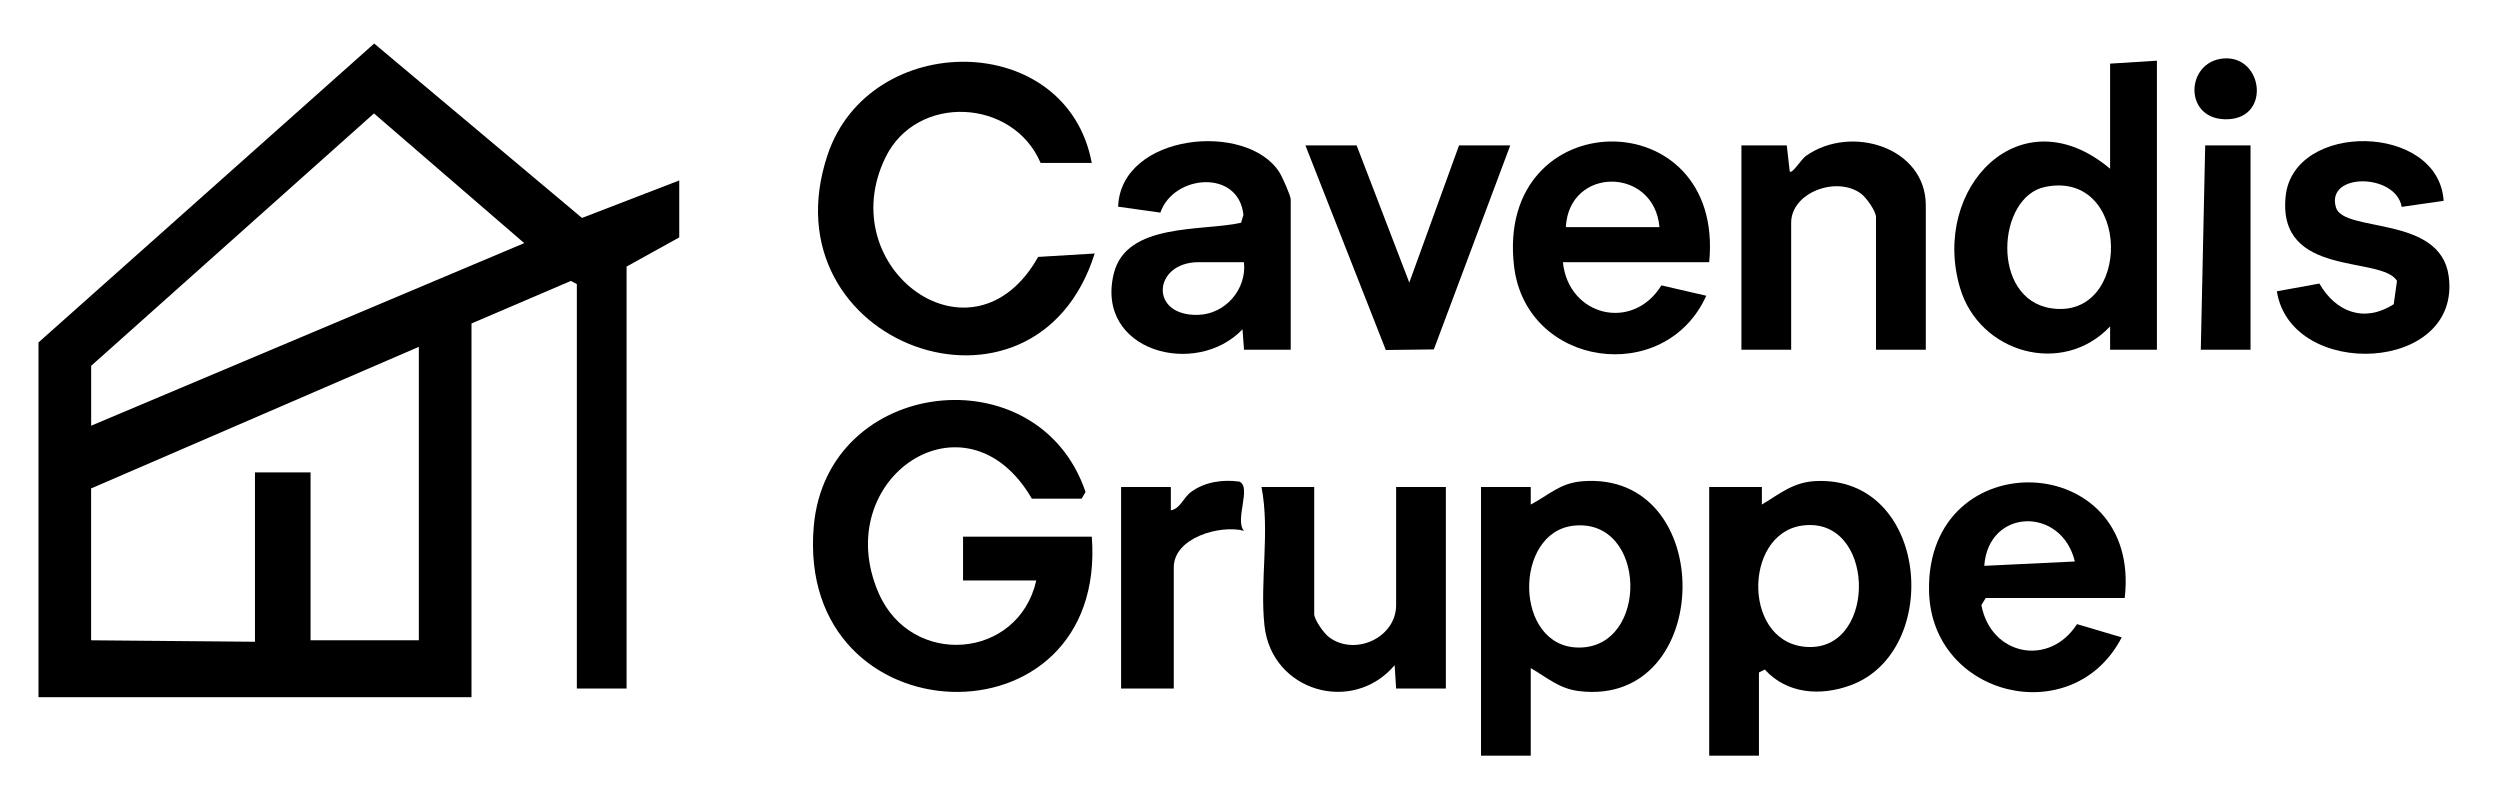
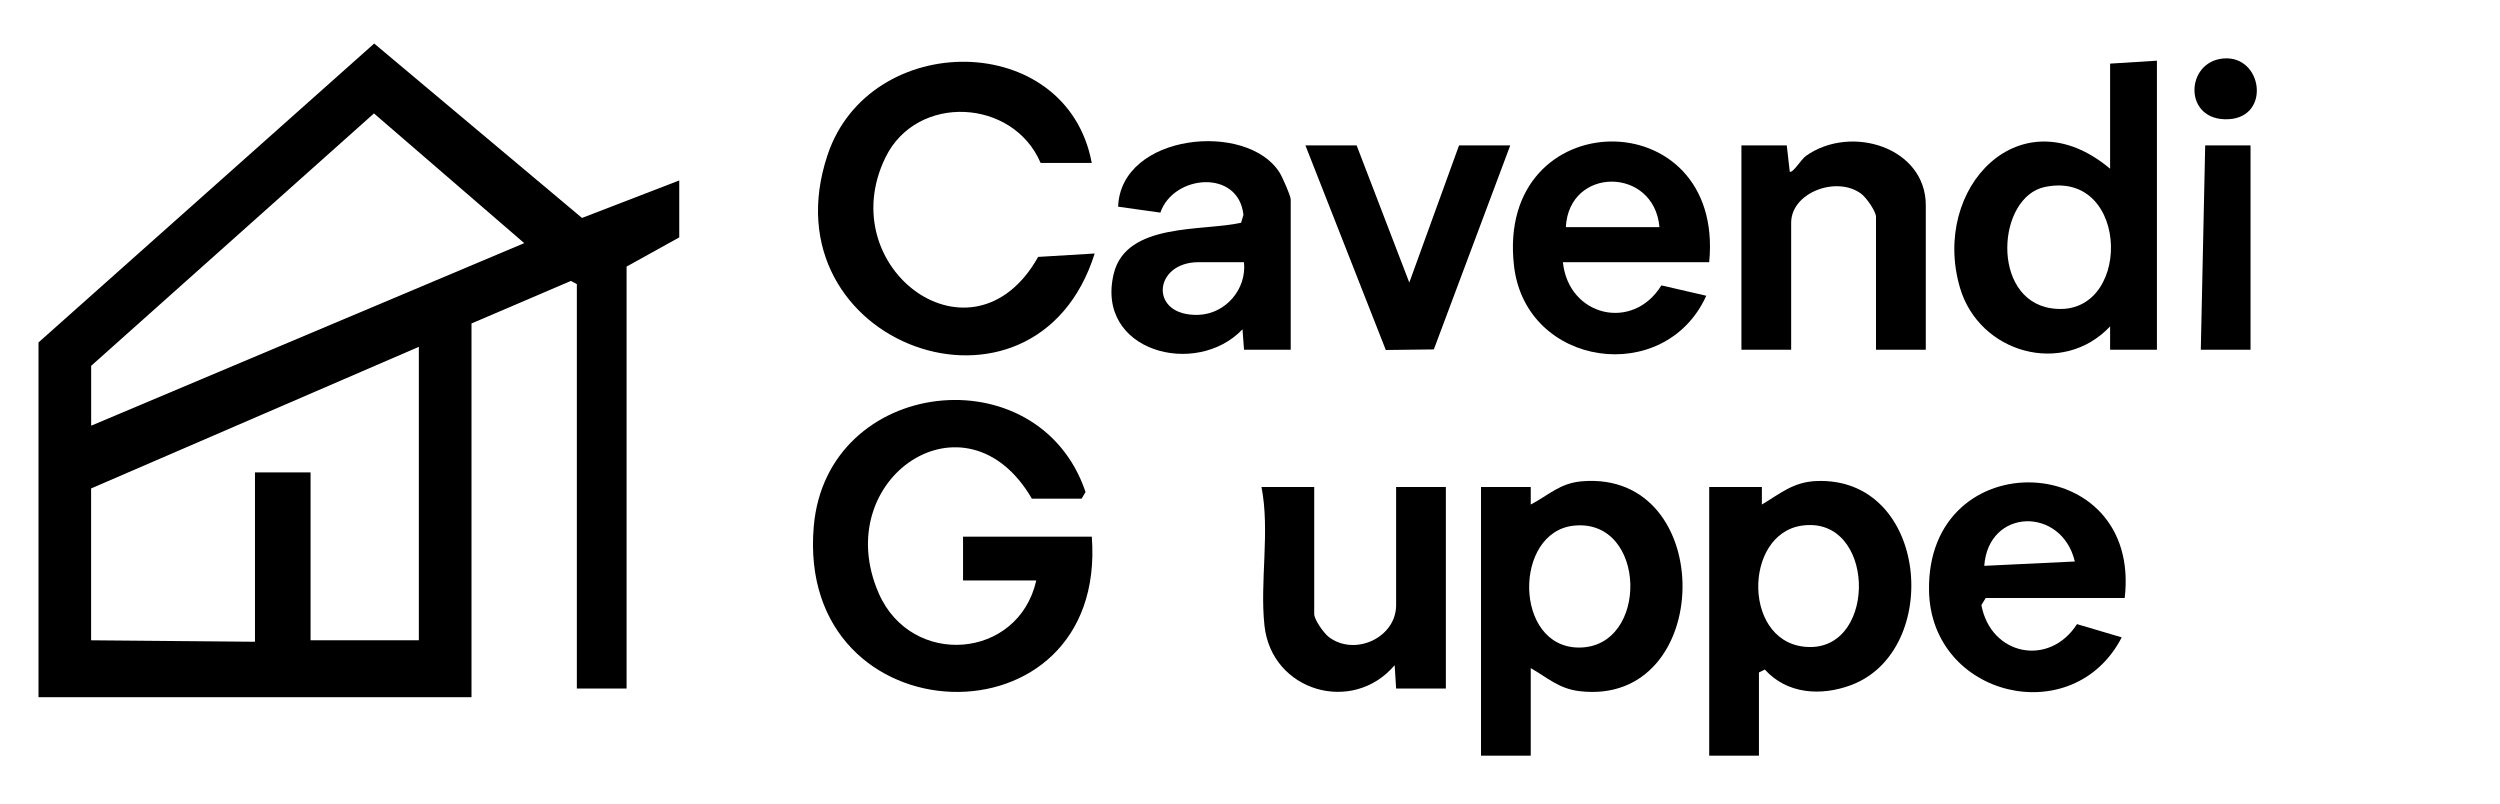
<svg xmlns="http://www.w3.org/2000/svg" id="Layer_1" version="1.1" viewBox="0 0 426.72 137.22">
  <defs>
    <style>
      .st0 {
        display: none;
        fill: #fff;
      }
    </style>
  </defs>
-   <path class="st0" d="M438.08-18.05v155H-2.92V-18.05h441ZM115.94,30.8l-16.6,6.4L63.87,7.43,6.57,58.46v60.55h73.92v-63.79l16.96-7.26,1.02.54v69.03h8.49V45.5s8.99-4.98,8.99-4.98v-9.72ZM379.51,9.98c-6.58.56-6.88,10.75.86,10.37,7.28-.36,5.81-10.94-.86-10.37ZM186.36,27.81c-4.24-22.78-37.91-22.82-45.09-1.39-10.87,32.44,35.42,49.05,45.59,16.84l-9.65.58c-11.13,19.82-35.35,1.96-26.04-17.02,5.34-10.88,21.76-10.04,26.46.98h8.74ZM368.16,10.36l-7.99.5v17.94c-15.29-12.84-30.64,3.29-25.62,20.33,3.28,11.14,17.52,15.19,25.62,6.58v3.99h8V10.36ZM328.7,59.7v-24.67c0-9.89-12.76-13.87-20.44-8.44-.86.61-2.24,2.99-2.78,2.71l-.51-4.49h-7.74v34.89h8.49v-21.68c0-5.17,7.79-8.06,11.95-4.95.9.67,2.53,3.02,2.53,3.95v22.68h8.49ZM220.33,59.7v-25.67c0-.62-1.44-3.85-1.9-4.58-5.53-8.82-27.1-6.68-27.56,5.82l7.21,1.01c2.24-6.51,13.35-7.47,14.18.38l-.4,1.35c-6.57,1.5-19.62-.09-21.74,8.71-3.19,13.24,14.05,17.82,21.98,9.48l.26,3.49h7.99ZM291.74,44.75c2.7-27.8-36.53-27.33-33.32.61,1.99,17.36,25.77,20.7,32.82,5.12l-7.66-1.77c-4.88,7.94-15.87,5.29-16.81-3.96h24.97ZM417.1,34.28c-.86-13.27-25.65-13.62-26.97-.75-1.44,13.95,16.37,10.06,19.01,14.42l-.56,3.99c-5.02,3.21-9.87,1.37-12.69-3.53l-7.26,1.32c2.41,15.21,31.6,13.98,29.33-2.61-1.43-10.44-17.93-7.34-19.24-11.7-1.79-5.99,10.22-5.87,11.22-.1l7.16-1.03ZM257.78,24.82h-8.74l-8.49,23.41-8.99-23.41h-8.74l13.72,34.93,8.2-.1,13.05-34.82ZM384.14,24.82h-7.74l-.75,34.89h8.49V24.82ZM176.87,99.08c-3.04,13.5-21.32,14.96-26.9,2.17-8.53-19.57,14.92-35.45,26.15-16.13h8.49l.67-1.14c-8-23.69-44.18-19.65-46.39,5.86-3.16,36.56,50.19,38.19,47.46,1.76h-21.98v7.48h12.49ZM199.85,83.13h-8.49v34.39h8.99v-20.68c0-5.06,7.9-7.31,11.99-6.24-1.65-1.8,1.37-7.55-.82-8.4-2.81-.38-5.81.03-8.14,1.71-1.44,1.03-1.86,2.88-3.53,3.2v-3.98ZM261.28,114.03c2.86,1.63,4.79,3.51,8.3,3.93,23.14,2.77,23.66-37.75.45-35.82-3.78.31-5.63,2.35-8.74,3.97v-2.99h-8.49v45.85h8.49v-14.95ZM300.23,128.98v-14.2l1-.5c3.79,4.2,9.58,4.56,14.67,2.68,15.75-5.82,13.32-35.7-5.94-34.85-3.9.17-6.11,2.15-9.23,4.01v-2.99h-8.99v45.85h8.49ZM362.66,102.07c2.97-25.4-33.81-26.78-33.4-1.3.29,18.25,24.64,24.03,32.89,8.01l-7.63-2.26c-4.72,7.37-14.7,5.38-16.32-3.25l.74-1.21h23.72ZM224.32,83.13h-8.99c1.48,7.56-.31,16.12.51,23.67,1.22,11.23,15.04,15.21,22.22,6.75l.25,3.98h8.49v-34.39h-8.49v20.18c0,5.5-7.01,8.76-11.45,5.45-.9-.67-2.53-3.02-2.53-3.95v-21.68Z" />
  <path d="M115.94,30.8v9.72l-8.99,4.98v72.02h-8.49V48.49l-1.02-.54-16.96,7.26v63.79H6.57v-60.55L63.87,7.43l35.47,29.77,16.6-6.4ZM15.56,62.44v10.22l73.92-31.16-25.65-22.14L15.56,62.44ZM71.49,59.2l-55.94,24.17v25.92l27.97.25v-28.91h9.49v28.66h18.48v-50.09Z" />
  <path d="M176.87,99.08h-12.49v-7.48h21.98c2.73,36.43-50.62,34.8-47.46-1.76,2.21-25.52,38.39-29.55,46.39-5.86l-.67,1.14h-8.49c-11.23-19.33-34.68-3.45-26.15,16.13,5.58,12.79,23.86,11.33,26.9-2.17Z" />
  <path d="M186.36,27.81h-8.74c-4.7-11.02-21.12-11.86-26.46-.98-9.31,18.98,14.91,36.83,26.04,17.02l9.65-.58c-10.16,32.22-56.45,15.6-45.59-16.84,7.18-21.43,40.85-21.39,45.09,1.39Z" />
  <path d="M368.16,10.36v49.34h-7.99v-3.99c-8.1,8.61-22.34,4.56-25.62-6.58-5.02-17.04,10.33-33.18,25.62-20.33V10.86l7.99-.5ZM349.05,31.91c-8.19,1.7-9.29,19.08,1,20.7,13.92,2.18,13.79-23.76-1-20.7Z" />
  <path d="M300.23,128.98h-8.49v-45.85h8.99v2.99c3.12-1.86,5.33-3.83,9.23-4.01,19.25-.86,21.69,29.02,5.94,34.85-5.09,1.88-10.88,1.52-14.67-2.68l-1,.5v14.2ZM307.61,89.71c-10.24,1.4-10.19,20.71,1.36,20.73s11.07-22.44-1.36-20.73Z" />
  <path d="M261.28,114.03v14.95h-8.49v-45.85h8.49v2.99c3.11-1.63,4.97-3.66,8.75-3.97,23.21-1.93,22.69,38.58-.45,35.82-3.51-.42-5.44-2.3-8.3-3.93ZM268.66,89.72c-10.39,1.06-10.29,20.81.86,20.81,12.02,0,11.62-22.08-.86-20.81Z" />
  <path d="M220.33,59.7h-7.99l-.26-3.49c-7.93,8.34-25.17,3.76-21.98-9.48,2.12-8.81,15.18-7.22,21.74-8.71l.4-1.35c-.83-7.85-11.94-6.89-14.18-.38l-7.21-1.01c.46-12.51,22.03-14.64,27.56-5.82.46.73,1.9,3.96,1.9,4.58v25.67ZM212.33,44.75h-7.74c-7.8,0-8.51,9.29-.02,8.99,4.62-.16,8.26-4.39,7.76-8.99Z" />
  <path d="M291.74,44.75h-24.97c.94,9.24,11.93,11.9,16.81,3.96l7.66,1.77c-7.05,15.58-30.83,12.24-32.82-5.12-3.2-27.94,36.02-28.41,33.32-.61ZM283.25,38.77c-.9-10.31-15.44-10.4-15.98,0h15.98Z" />
  <path d="M362.66,102.07h-23.72l-.74,1.21c1.61,8.62,11.6,10.61,16.32,3.25l7.63,2.26c-8.25,16.02-32.6,10.23-32.89-8.01-.4-25.48,36.38-24.1,33.4,1.3ZM338.69,96.58l15.46-.74c-2.24-9.4-14.76-9.15-15.46.74Z" />
  <path d="M328.7,59.7h-8.49v-22.68c0-.94-1.63-3.28-2.53-3.95-4.17-3.11-11.95-.22-11.95,4.95v21.68h-8.49V24.82h7.74l.51,4.49c.54.28,1.92-2.1,2.78-2.71,7.68-5.43,20.44-1.45,20.44,8.44v24.67Z" />
  <path d="M224.32,83.13v21.68c0,.94,1.63,3.28,2.53,3.95,4.45,3.32,11.45.05,11.45-5.45v-20.18h8.49v34.39h-8.49l-.25-3.98c-7.17,8.47-21,4.49-22.22-6.75-.82-7.54.97-16.1-.51-23.67h8.99Z" />
-   <path d="M417.1,34.28l-7.16,1.03c-1-5.77-13.01-5.89-11.22.1,1.31,4.37,17.81,1.26,19.24,11.7,2.27,16.6-26.92,17.82-29.33,2.61l7.26-1.32c2.82,4.89,7.67,6.74,12.69,3.53l.56-3.99c-2.64-4.36-20.44-.47-19.01-14.42,1.32-12.87,26.11-12.52,26.97.75Z" />
  <polygon points="257.78 24.82 244.74 59.64 236.54 59.74 222.82 24.82 231.56 24.82 240.55 48.23 249.04 24.82 257.78 24.82" />
-   <path d="M199.85,83.13v3.98c1.67-.32,2.09-2.17,3.53-3.2,2.33-1.67,5.33-2.09,8.14-1.71,2.18.85-.84,6.6.82,8.4-4.09-1.07-11.99,1.17-11.99,6.24v20.68h-8.99v-34.39h8.49Z" />
  <polygon points="384.14 24.82 384.14 59.7 375.65 59.7 376.4 24.82 384.14 24.82" />
  <path d="M379.51,9.98c6.68-.57,8.15,10.01.86,10.37-7.74.38-7.44-9.81-.86-10.37Z" />
</svg>